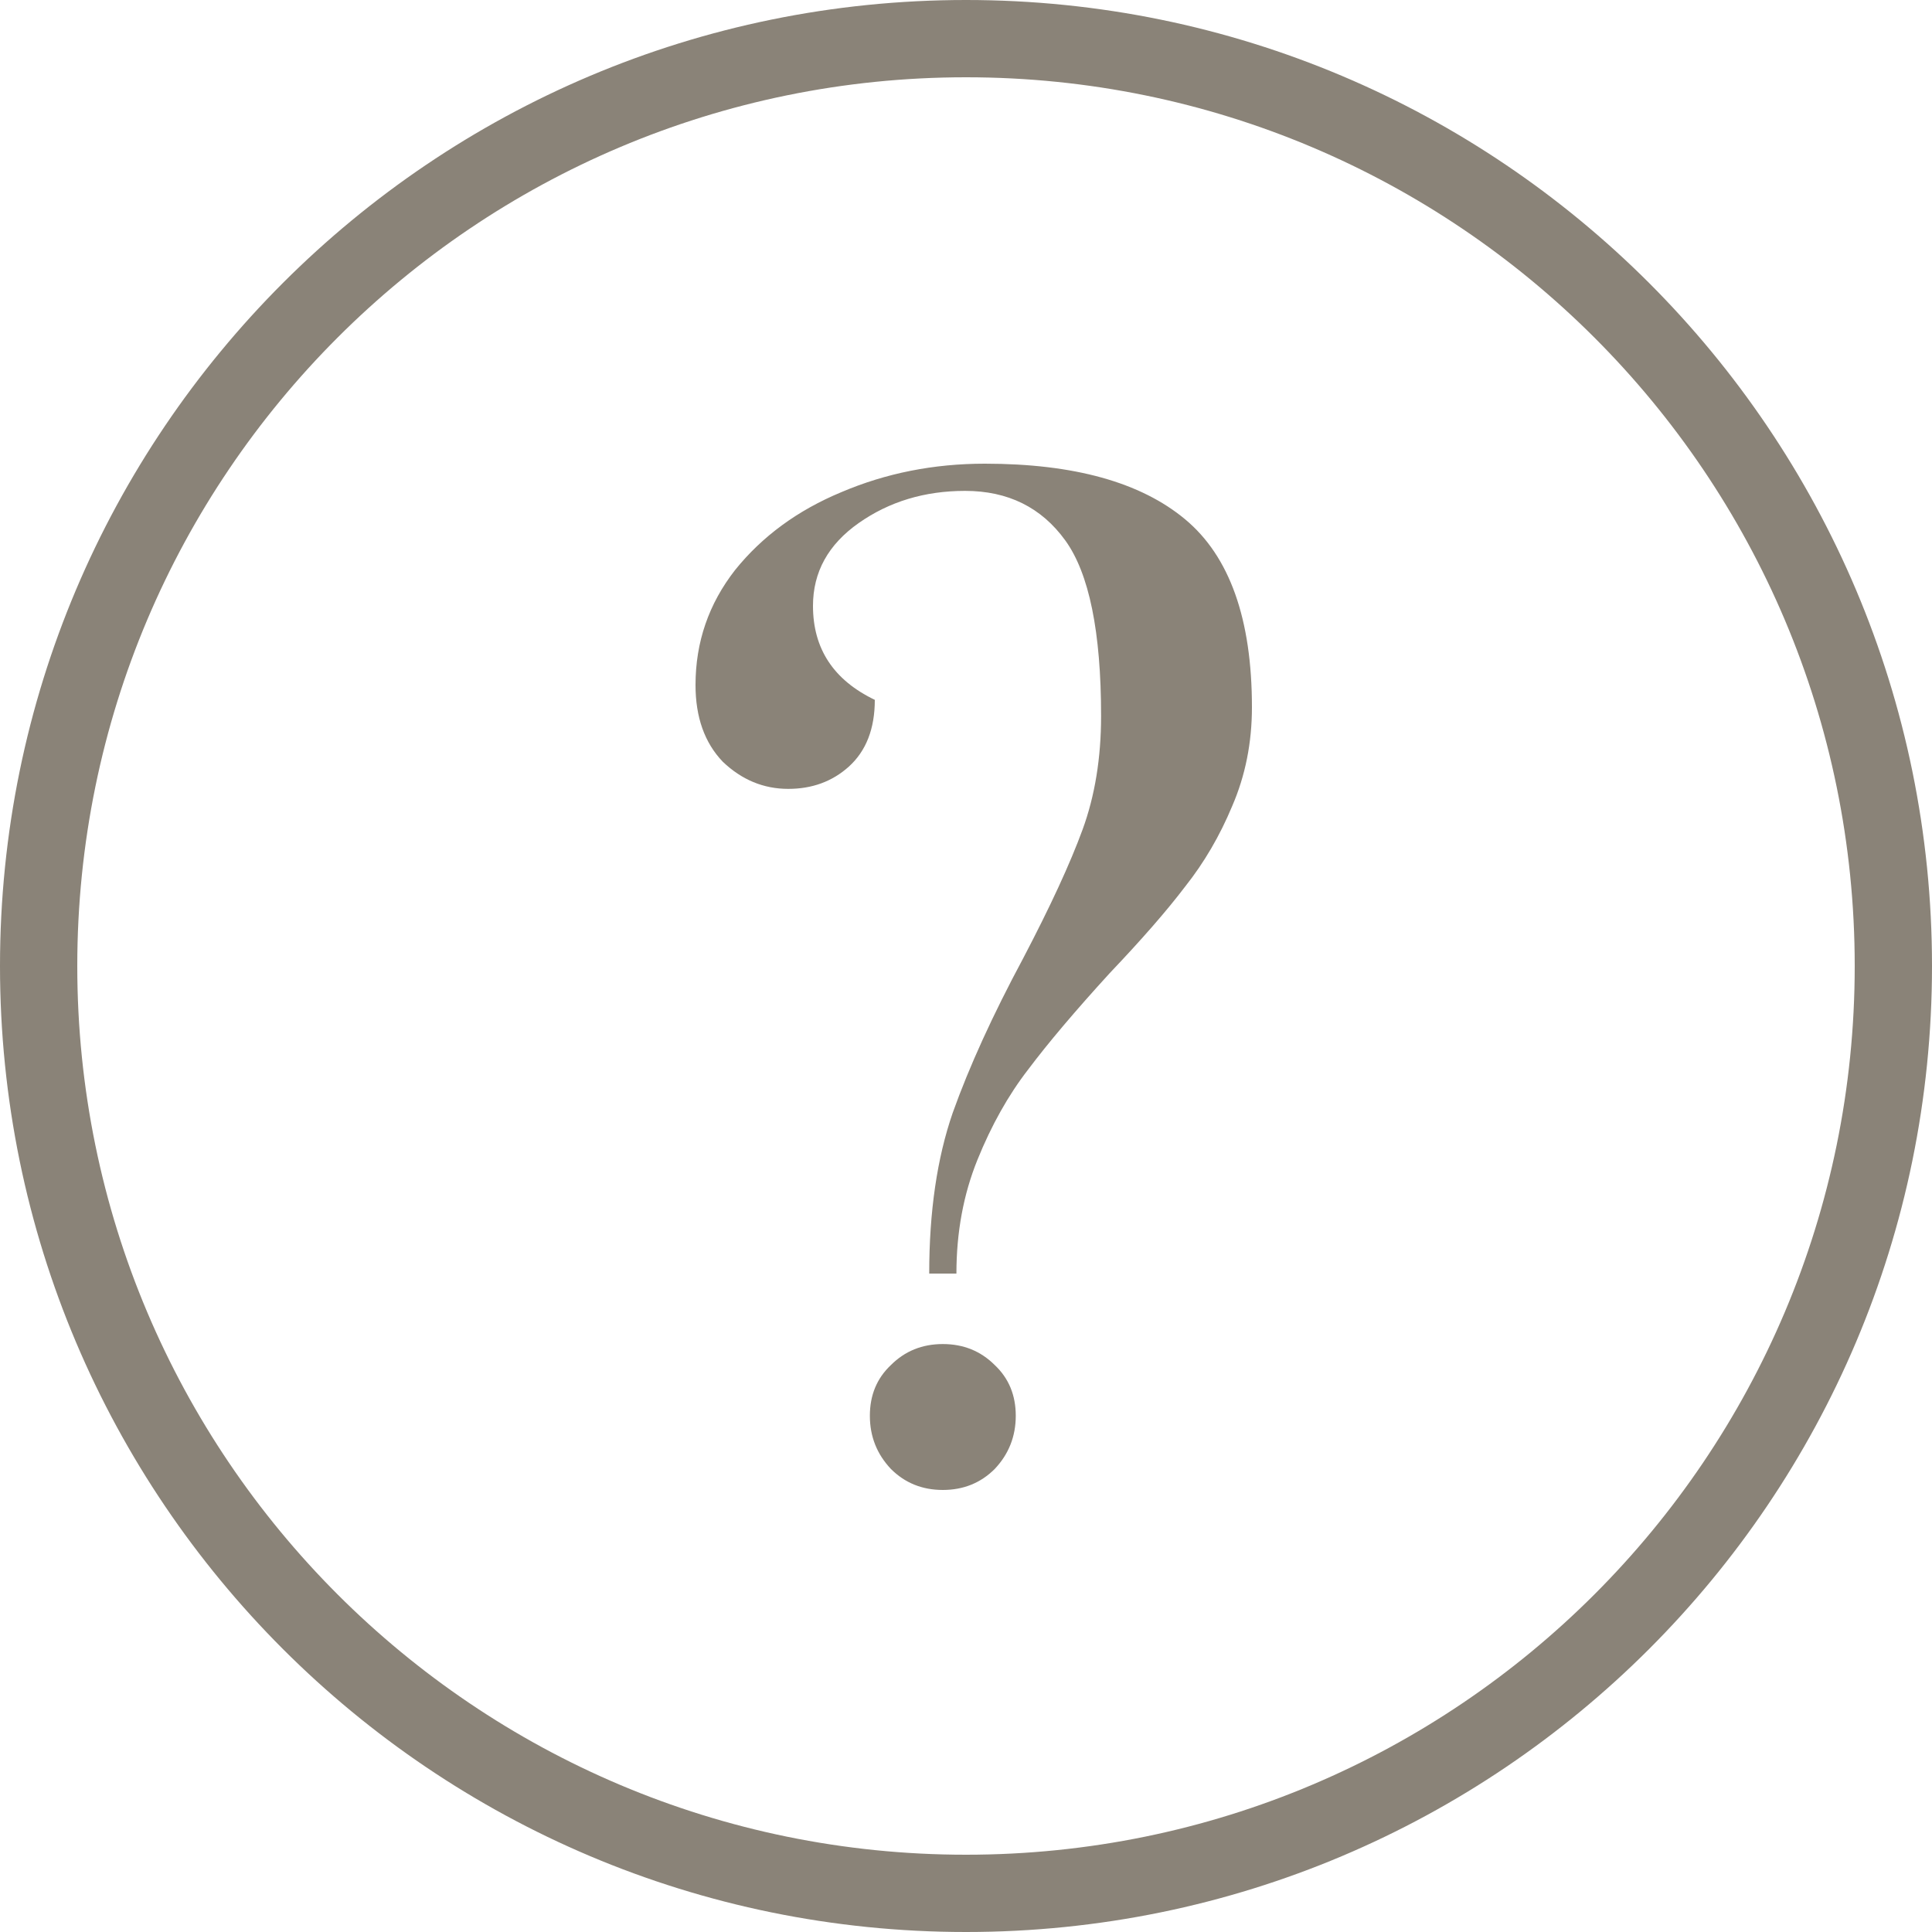
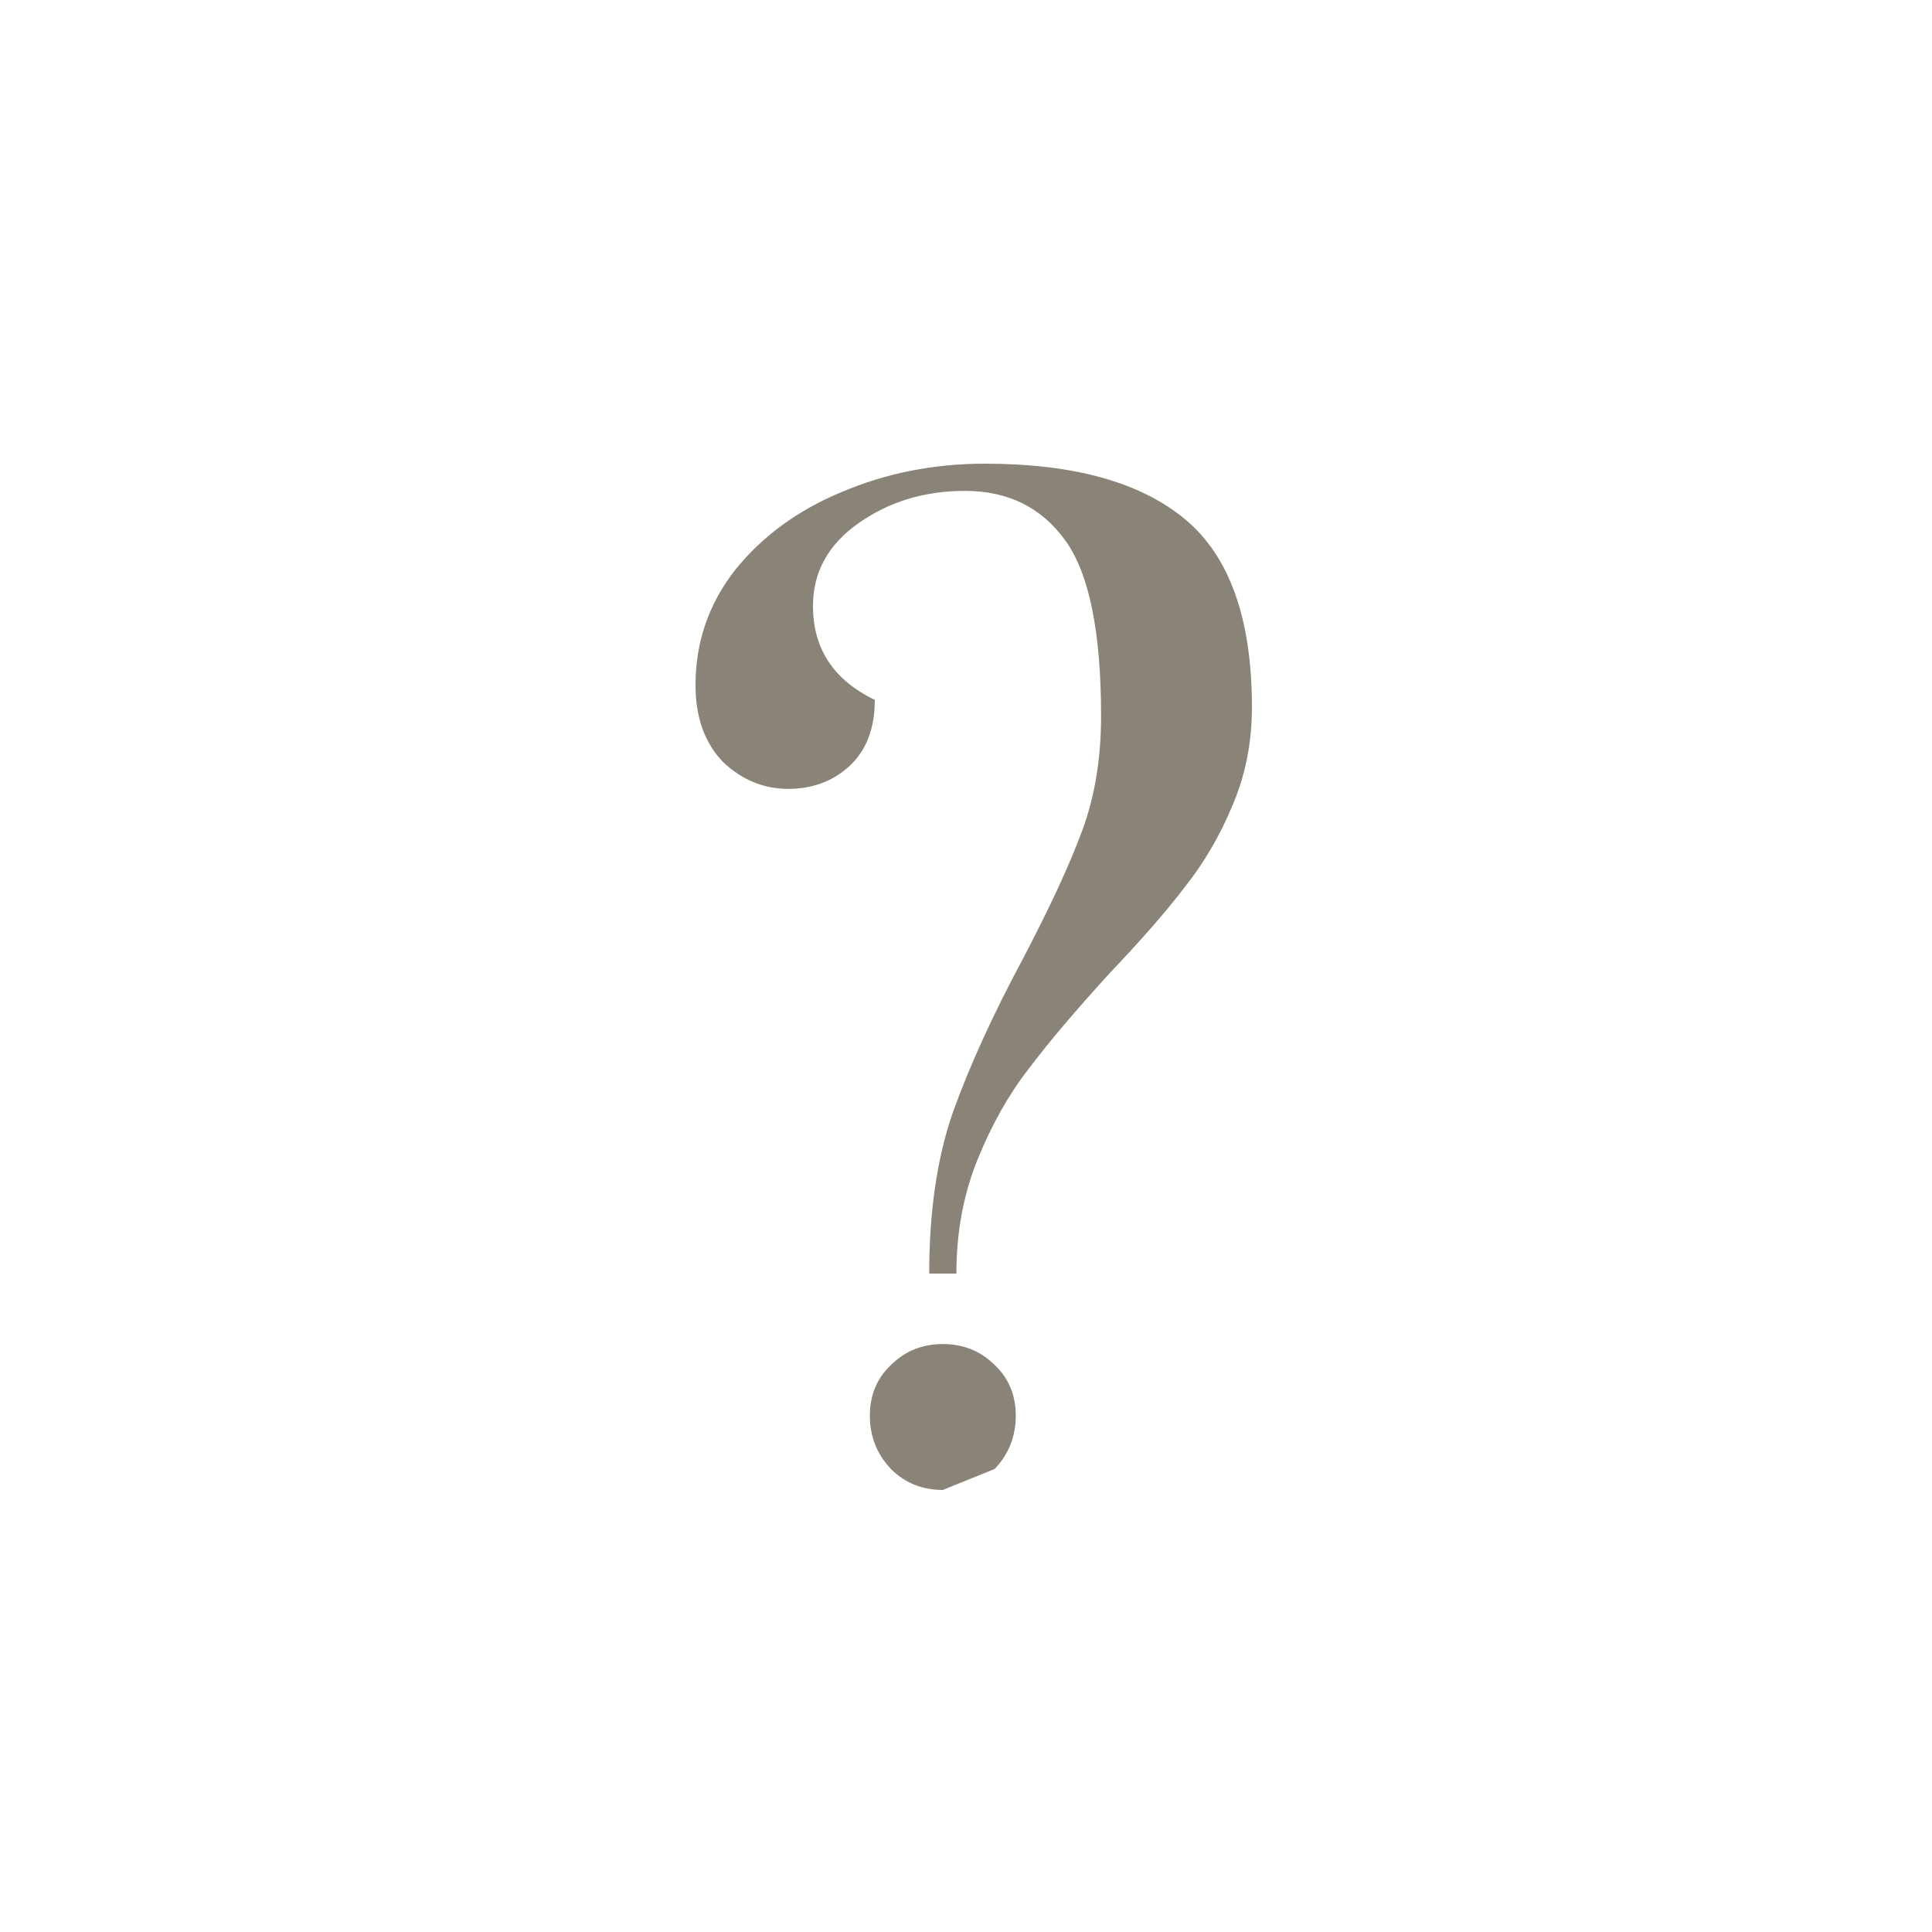
<svg xmlns="http://www.w3.org/2000/svg" width="100" height="100" viewBox="0 0 100 100" fill="none">
-   <path fill-rule="evenodd" clip-rule="evenodd" d="M50 96C75.405 96 96 75.405 96 50C96 24.595 75.405 4 50 4C24.595 4 4 24.595 4 50C4 75.405 24.595 96 50 96ZM50 100C77.614 100 100 77.614 100 50C100 22.386 77.614 0 50 0C22.386 0 0 22.386 0 50C0 77.614 22.386 100 50 100Z" fill="#8A8378" />
-   <path d="M48.096 65.92C48.096 62.72 48.501 59.947 49.312 57.6C50.165 55.211 51.381 52.544 52.96 49.6C54.368 46.912 55.392 44.693 56.032 42.944C56.672 41.195 56.992 39.232 56.992 37.056C56.992 32.704 56.373 29.675 55.136 27.968C53.899 26.261 52.171 25.408 49.952 25.408C47.861 25.408 46.027 25.963 44.448 27.072C42.869 28.181 42.08 29.611 42.08 31.36C42.08 33.579 43.147 35.2 45.28 36.224C45.28 37.717 44.832 38.869 43.936 39.68C43.083 40.448 42.037 40.832 40.8 40.832C39.52 40.832 38.389 40.363 37.408 39.424C36.469 38.443 36 37.12 36 35.456C36 33.237 36.683 31.253 38.048 29.504C39.456 27.755 41.291 26.411 43.552 25.472C45.856 24.491 48.331 24 50.976 24C55.584 24 59.04 24.96 61.344 26.88C63.648 28.8 64.8 32.043 64.8 36.608C64.8 38.443 64.459 40.149 63.776 41.728C63.136 43.264 62.325 44.651 61.344 45.888C60.405 47.125 59.104 48.619 57.44 50.368C55.648 52.331 54.24 53.995 53.216 55.36C52.192 56.683 51.317 58.24 50.592 60.032C49.867 61.824 49.504 63.787 49.504 65.92H48.096ZM48.8 77.12C47.733 77.12 46.837 76.757 46.112 76.032C45.387 75.264 45.024 74.347 45.024 73.28C45.024 72.213 45.387 71.339 46.112 70.656C46.837 69.931 47.733 69.568 48.8 69.568C49.867 69.568 50.763 69.931 51.488 70.656C52.213 71.339 52.576 72.213 52.576 73.28C52.576 74.347 52.213 75.264 51.488 76.032C50.763 76.757 49.867 77.12 48.8 77.12Z" fill="#8A8378" />
+   <path d="M48.096 65.92C48.096 62.72 48.501 59.947 49.312 57.6C50.165 55.211 51.381 52.544 52.96 49.6C54.368 46.912 55.392 44.693 56.032 42.944C56.672 41.195 56.992 39.232 56.992 37.056C56.992 32.704 56.373 29.675 55.136 27.968C53.899 26.261 52.171 25.408 49.952 25.408C47.861 25.408 46.027 25.963 44.448 27.072C42.869 28.181 42.08 29.611 42.08 31.36C42.08 33.579 43.147 35.2 45.28 36.224C45.28 37.717 44.832 38.869 43.936 39.68C43.083 40.448 42.037 40.832 40.8 40.832C39.52 40.832 38.389 40.363 37.408 39.424C36.469 38.443 36 37.12 36 35.456C36 33.237 36.683 31.253 38.048 29.504C39.456 27.755 41.291 26.411 43.552 25.472C45.856 24.491 48.331 24 50.976 24C55.584 24 59.04 24.96 61.344 26.88C63.648 28.8 64.8 32.043 64.8 36.608C64.8 38.443 64.459 40.149 63.776 41.728C63.136 43.264 62.325 44.651 61.344 45.888C60.405 47.125 59.104 48.619 57.44 50.368C55.648 52.331 54.24 53.995 53.216 55.36C52.192 56.683 51.317 58.24 50.592 60.032C49.867 61.824 49.504 63.787 49.504 65.92H48.096ZM48.8 77.12C47.733 77.12 46.837 76.757 46.112 76.032C45.387 75.264 45.024 74.347 45.024 73.28C45.024 72.213 45.387 71.339 46.112 70.656C46.837 69.931 47.733 69.568 48.8 69.568C49.867 69.568 50.763 69.931 51.488 70.656C52.213 71.339 52.576 72.213 52.576 73.28C52.576 74.347 52.213 75.264 51.488 76.032Z" fill="#8A8378" />
</svg>